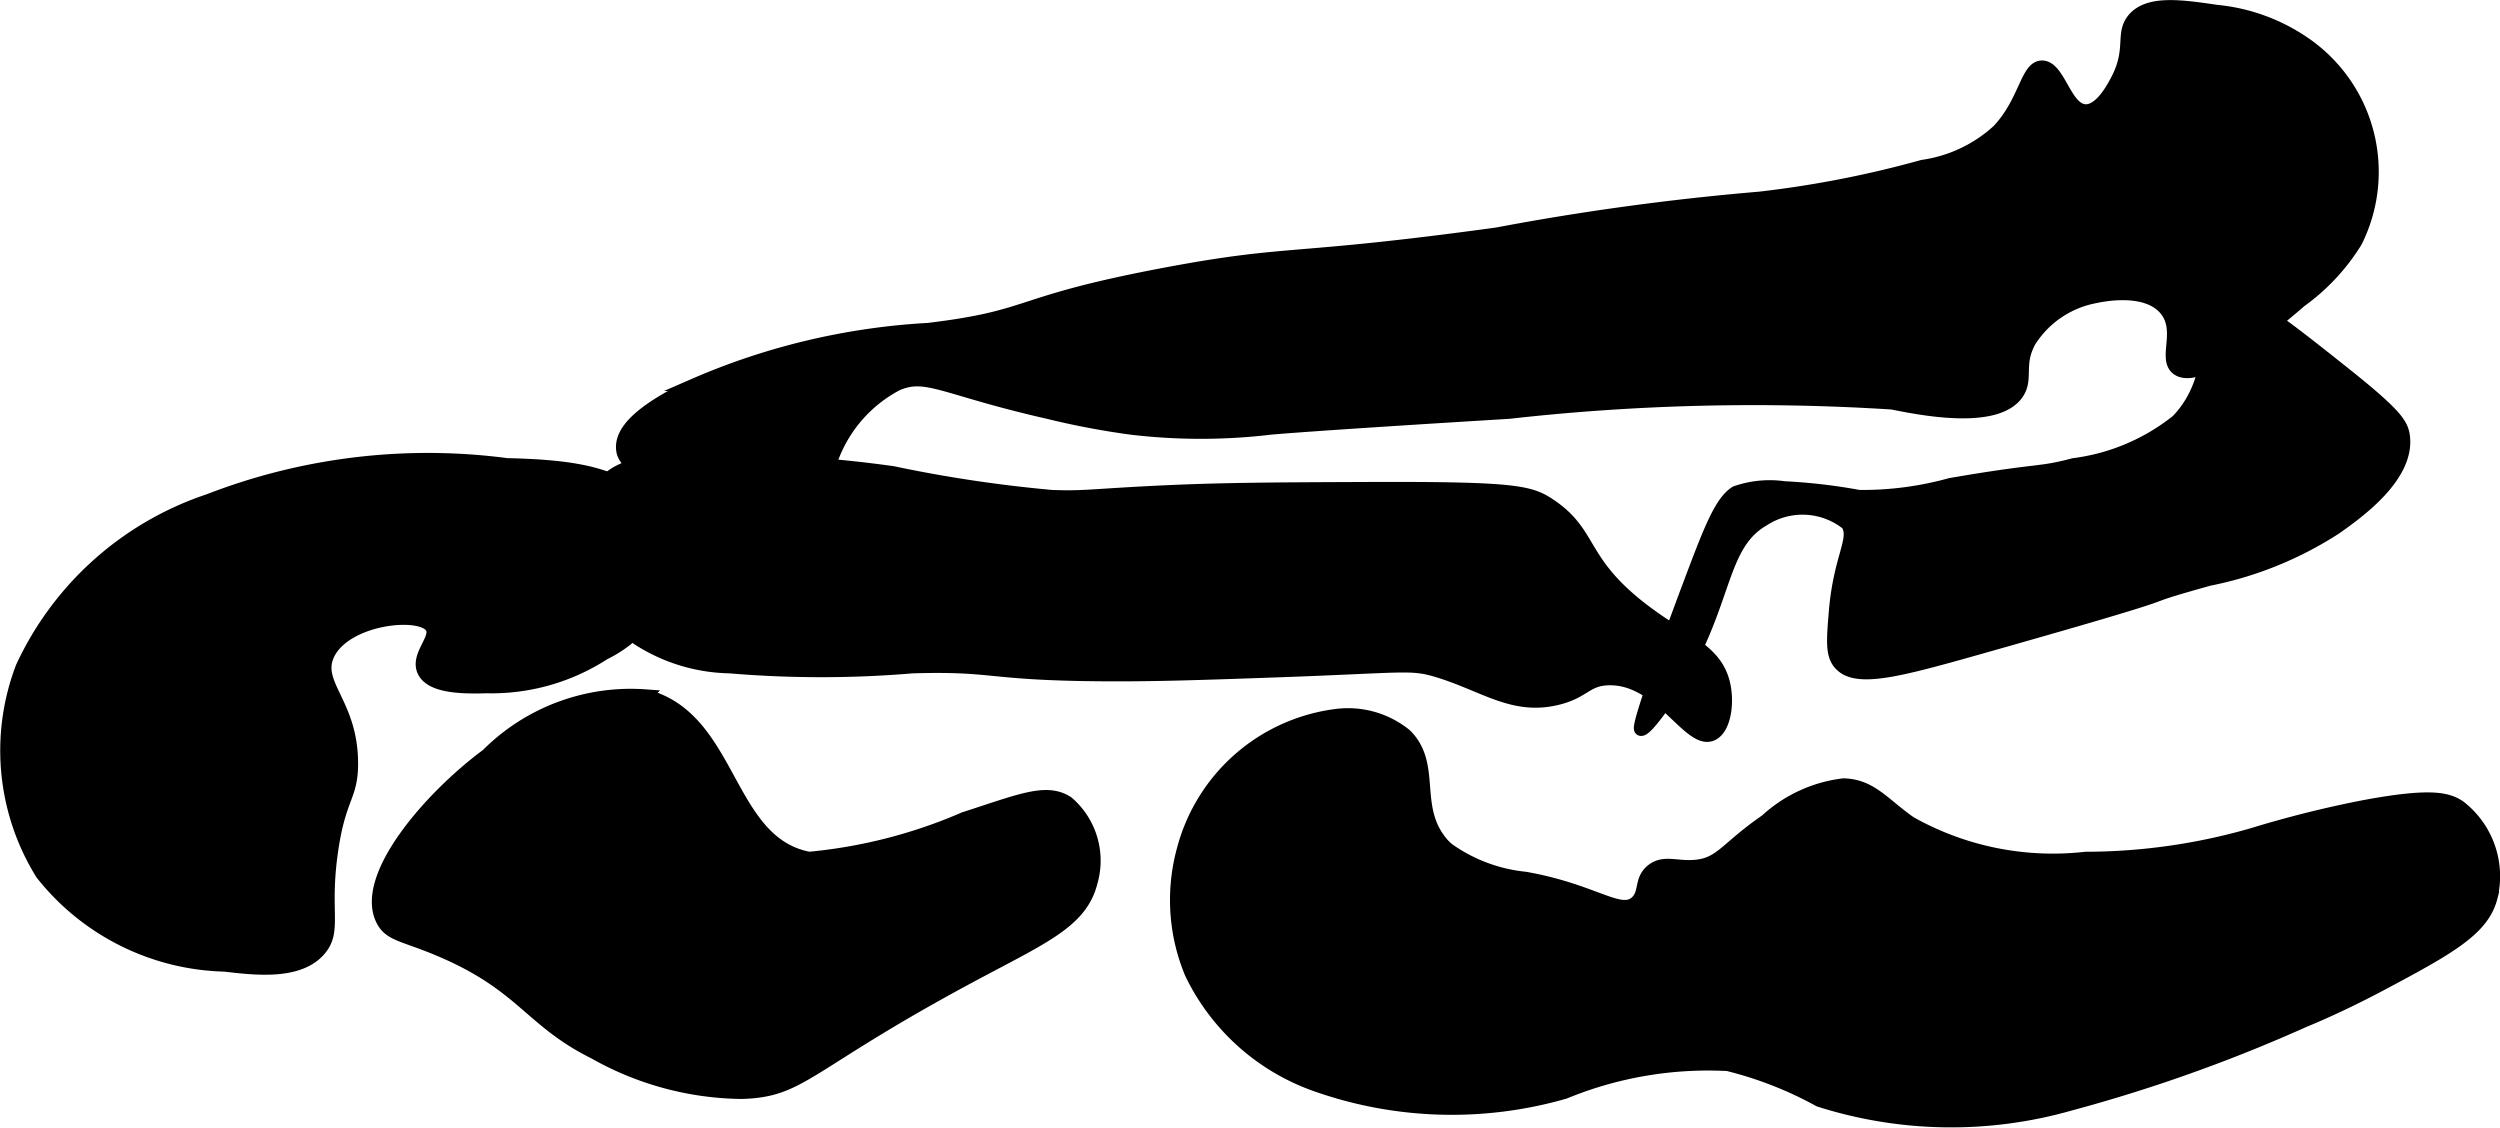
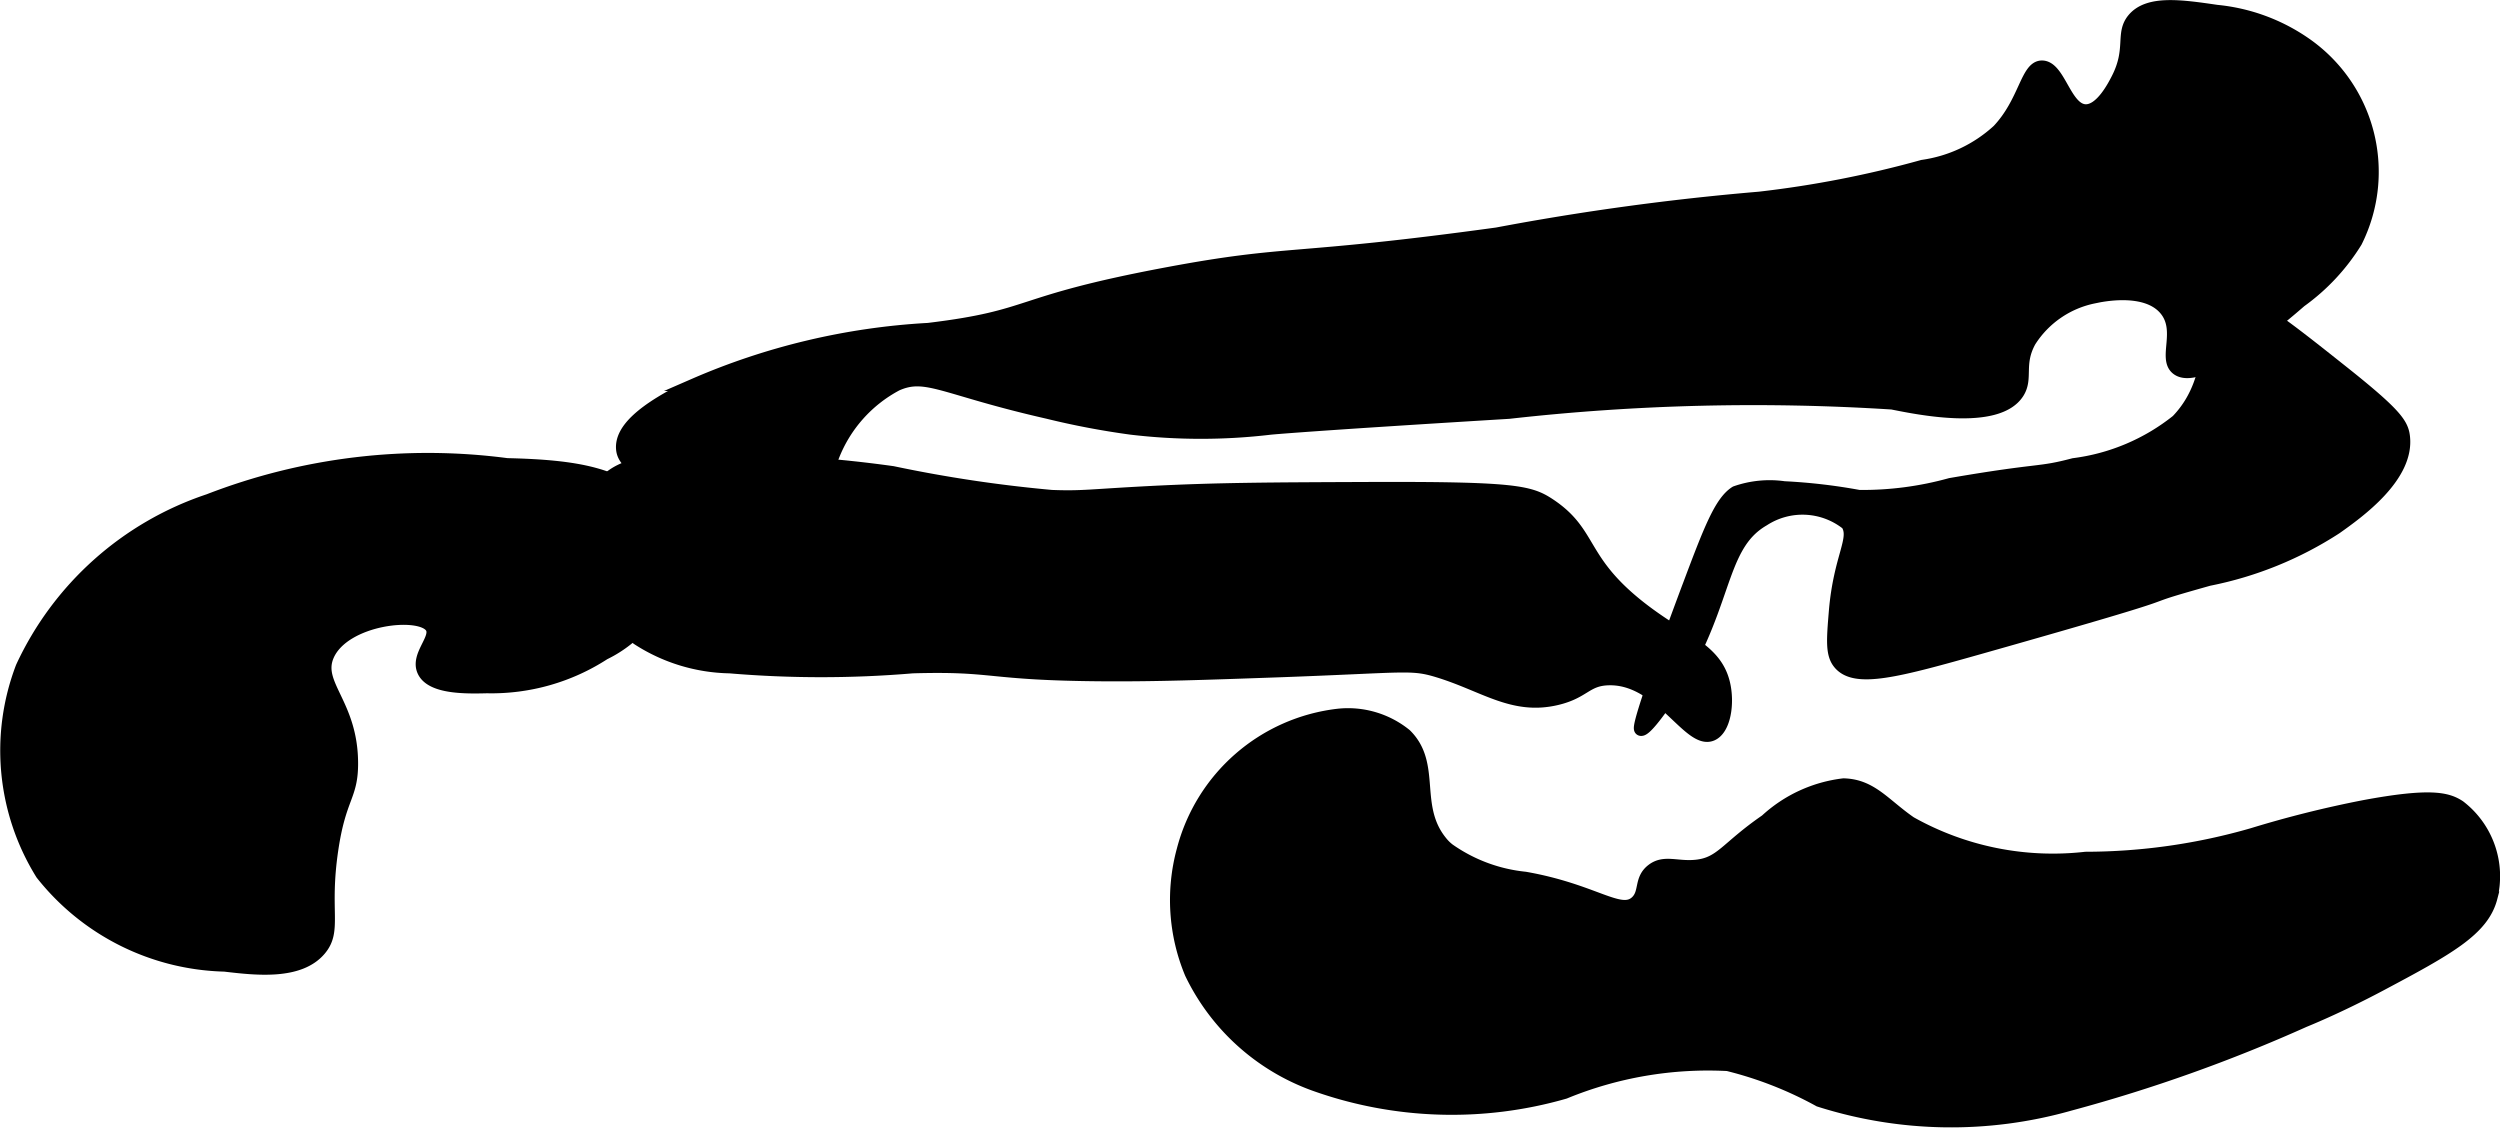
<svg xmlns="http://www.w3.org/2000/svg" version="1.1" width="10.618mm" height="4.789mm" viewBox="0 0 30.097 13.574">
  <defs>
    <style type="text/css">
      .a {
        stroke: #000;
        stroke-miterlimit: 10;
        stroke-width: 0.15px;
      }
    </style>
  </defs>
  <path class="a" d="M24.055,1.569c.322-.34.343-.765.527-.766.212-.001.281.522.527.527.185.003.336-.291.383-.383.183-.358.044-.542.191-.718.182-.217.578-.158,1.005-.096a2.25,2.25,0,0,1,1.053.383A1.879,1.879,0,0,1,28.364,2.909a2.503,2.503,0,0,1-.67.718c-.191.166-1.195,1.036-1.484.814-.163-.125.07-.465-.144-.718-.237-.281-.78-.162-.862-.144a1.19,1.19,0,0,0-.766.527c-.154.278-.031.446-.144.622-.251.392-1.224.184-1.515.127a26.357,26.357,0,0,0-4.613.112c-2.446.149-2.872.191-2.872.191a7.104,7.104,0,0,1-1.676,0,9.618,9.618,0,0,1-1.005-.191c-1.261-.287-1.46-.495-1.819-.335a1.652,1.652,0,0,0-.766.862c-.167.437-.048.759-.335,1.053a.771.771,0,0,1-.431.239c-.306.044-.446-.175-1.388-.957-.282-.234-.375-.302-.383-.431-.013-.217.224-.463.862-.766a8.2,8.2,0,0,1,2.824-.67c1.302-.158.994-.318,2.872-.67,1.505-.282,1.462-.134,3.973-.479a31.197,31.197,0,0,1,3.16-.431,12.681,12.681,0,0,0,1.963-.383A1.696,1.696,0,0,0,24.055,1.569Z" />
-   <path class="a" d="M8.784,8.031a2.104,2.104,0,0,1-1.101-.335,1.534,1.534,0,0,1-.67-1.245,1.027,1.027,0,0,1,.239-.622c.242-.268.609-.319,1.58-.287a14.894,14.894,0,0,1,1.915.144,16.403,16.403,0,0,0,1.915.287c.372.014.458-.01,1.197-.048.803-.041,1.413-.043,2.633-.048,1.727-.006,1.923.04,2.154.191.529.347.363.666,1.101,1.245.507.397.904.497,1.005.91.059.24.011.557-.144.622-.276.116-.619-.689-1.245-.67-.27.008-.288.16-.622.239-.531.126-.876-.166-1.436-.335-.321-.097-.383-.055-1.915,0-.912.032-1.465.052-2.106.048-1.43-.01-1.28-.125-2.298-.096A13.12,13.12,0,0,1,8.784,8.031Z" />
+   <path class="a" d="M8.784,8.031a2.104,2.104,0,0,1-1.101-.335,1.534,1.534,0,0,1-.67-1.245,1.027,1.027,0,0,1,.239-.622c.242-.268.609-.319,1.58-.287a14.894,14.894,0,0,1,1.915.144,16.403,16.403,0,0,0,1.915.287c.372.014.458-.01,1.197-.048.803-.041,1.413-.043,2.633-.048,1.727-.006,1.923.04,2.154.191.529.347.363.666,1.101,1.245.507.397.904.497,1.005.91.059.24.011.557-.144.622-.276.116-.619-.689-1.245-.67-.27.008-.288.16-.622.239-.531.126-.876-.166-1.436-.335-.321-.097-.383-.055-1.915,0-.912.032-1.465.052-2.106.048-1.43-.01-1.28-.125-2.298-.096A13.12,13.12,0,0,1,8.784,8.031" />
  <path class="a" d="M23.481,5.829a3.948,3.948,0,0,1-1.101.144,6.788,6.788,0,0,0-.901-.105,1.236,1.236,0,0,0-.583.057c-.183.114-.313.452-.565,1.123l-.01.026c-.612,1.638-.588,1.7-.57,1.709.048.025.228-.229.284-.308.782-1.113.624-1.885,1.196-2.215a.861.861,0,0,1,1.005.048c.116.176-.089.394-.144,1.053-.028.341-.042.511.048.622.191.237.704.097,1.723-.191,2.936-.832,1.559-.486,2.729-.814a4.369,4.369,0,0,0,1.532-.622c.261-.185.872-.619.814-1.101-.018-.151-.098-.272-.718-.766-.791-.629-1.191-.943-1.388-.862-.369.151-.084.876-.622,1.436a2.499,2.499,0,0,1-1.245.527C24.531,5.705,24.591,5.638,23.481,5.829Z" />
  <path class="a" d="M6.103,5.59a7.298,7.298,0,0,0-3.59.431,3.806,3.806,0,0,0-2.25,2.011,2.813,2.813,0,0,0,.239,2.489A2.899,2.899,0,0,0,2.704,11.622c.376.044.9.106,1.149-.191.194-.231.035-.457.144-1.197.095-.651.242-.639.239-1.053-.004-.715-.442-.943-.287-1.293.197-.445,1.117-.546,1.245-.335.08.133-.185.337-.096.527.097.207.522.197.766.191a2.494,2.494,0,0,0,1.41-.401,1.474,1.474,0,0,0,.792-.987,1.117,1.117,0,0,0-.239-.766C7.497,5.699,6.929,5.609,6.103,5.59Z" />
-   <path class="a" d="M5.864,9.085c-.683.506-1.52,1.464-1.266,1.987.098.201.28.18.787.407.917.411,1.012.82,1.771,1.197a3.683,3.683,0,0,0,1.771.479c.746-.021.757-.333,2.824-1.436.828-.442,1.271-.63,1.388-1.101A.925.925,0,0,0,12.853,9.659c-.254-.164-.555-.032-1.245.191a6.119,6.119,0,0,1-1.867.479c-.998-.187-.922-1.684-1.964-1.955A2.444,2.444,0,0,0,5.864,9.085Z" />
  <path class="a" d="M14.241,10.233a2.29,2.29,0,0,0,.096,1.484A2.645,2.645,0,0,0,15.821,13.058a4.912,4.912,0,0,0,3.016.096,4.537,4.537,0,0,1,1.963-.335,4.537,4.537,0,0,1,1.101.431,5.226,5.226,0,0,0,3.016.048A18.838,18.838,0,0,0,27.741,12.292c0,0,.394-.157.91-.431.824-.438,1.239-.666,1.34-1.053a1.061,1.061,0,0,0-.383-1.101c-.144-.094-.344-.15-1.149,0a13.153,13.153,0,0,0-1.34.335,7.267,7.267,0,0,1-2.011.287,3.501,3.501,0,0,1-2.108-.426c-.317-.219-.47-.45-.806-.458a1.669,1.669,0,0,0-.934.431c-.481.331-.539.519-.843.549-.229.023-.381-.065-.527.048-.15.116-.074.273-.191.383-.191.179-.501-.14-1.34-.287a1.933,1.933,0,0,1-.916-.342.527.527,0,0,1-.09-.088c-.355-.432-.067-.934-.431-1.293a1.101,1.101,0,0,0-.814-.239A2.193,2.193,0,0,0,14.241,10.233Z" />
</svg>